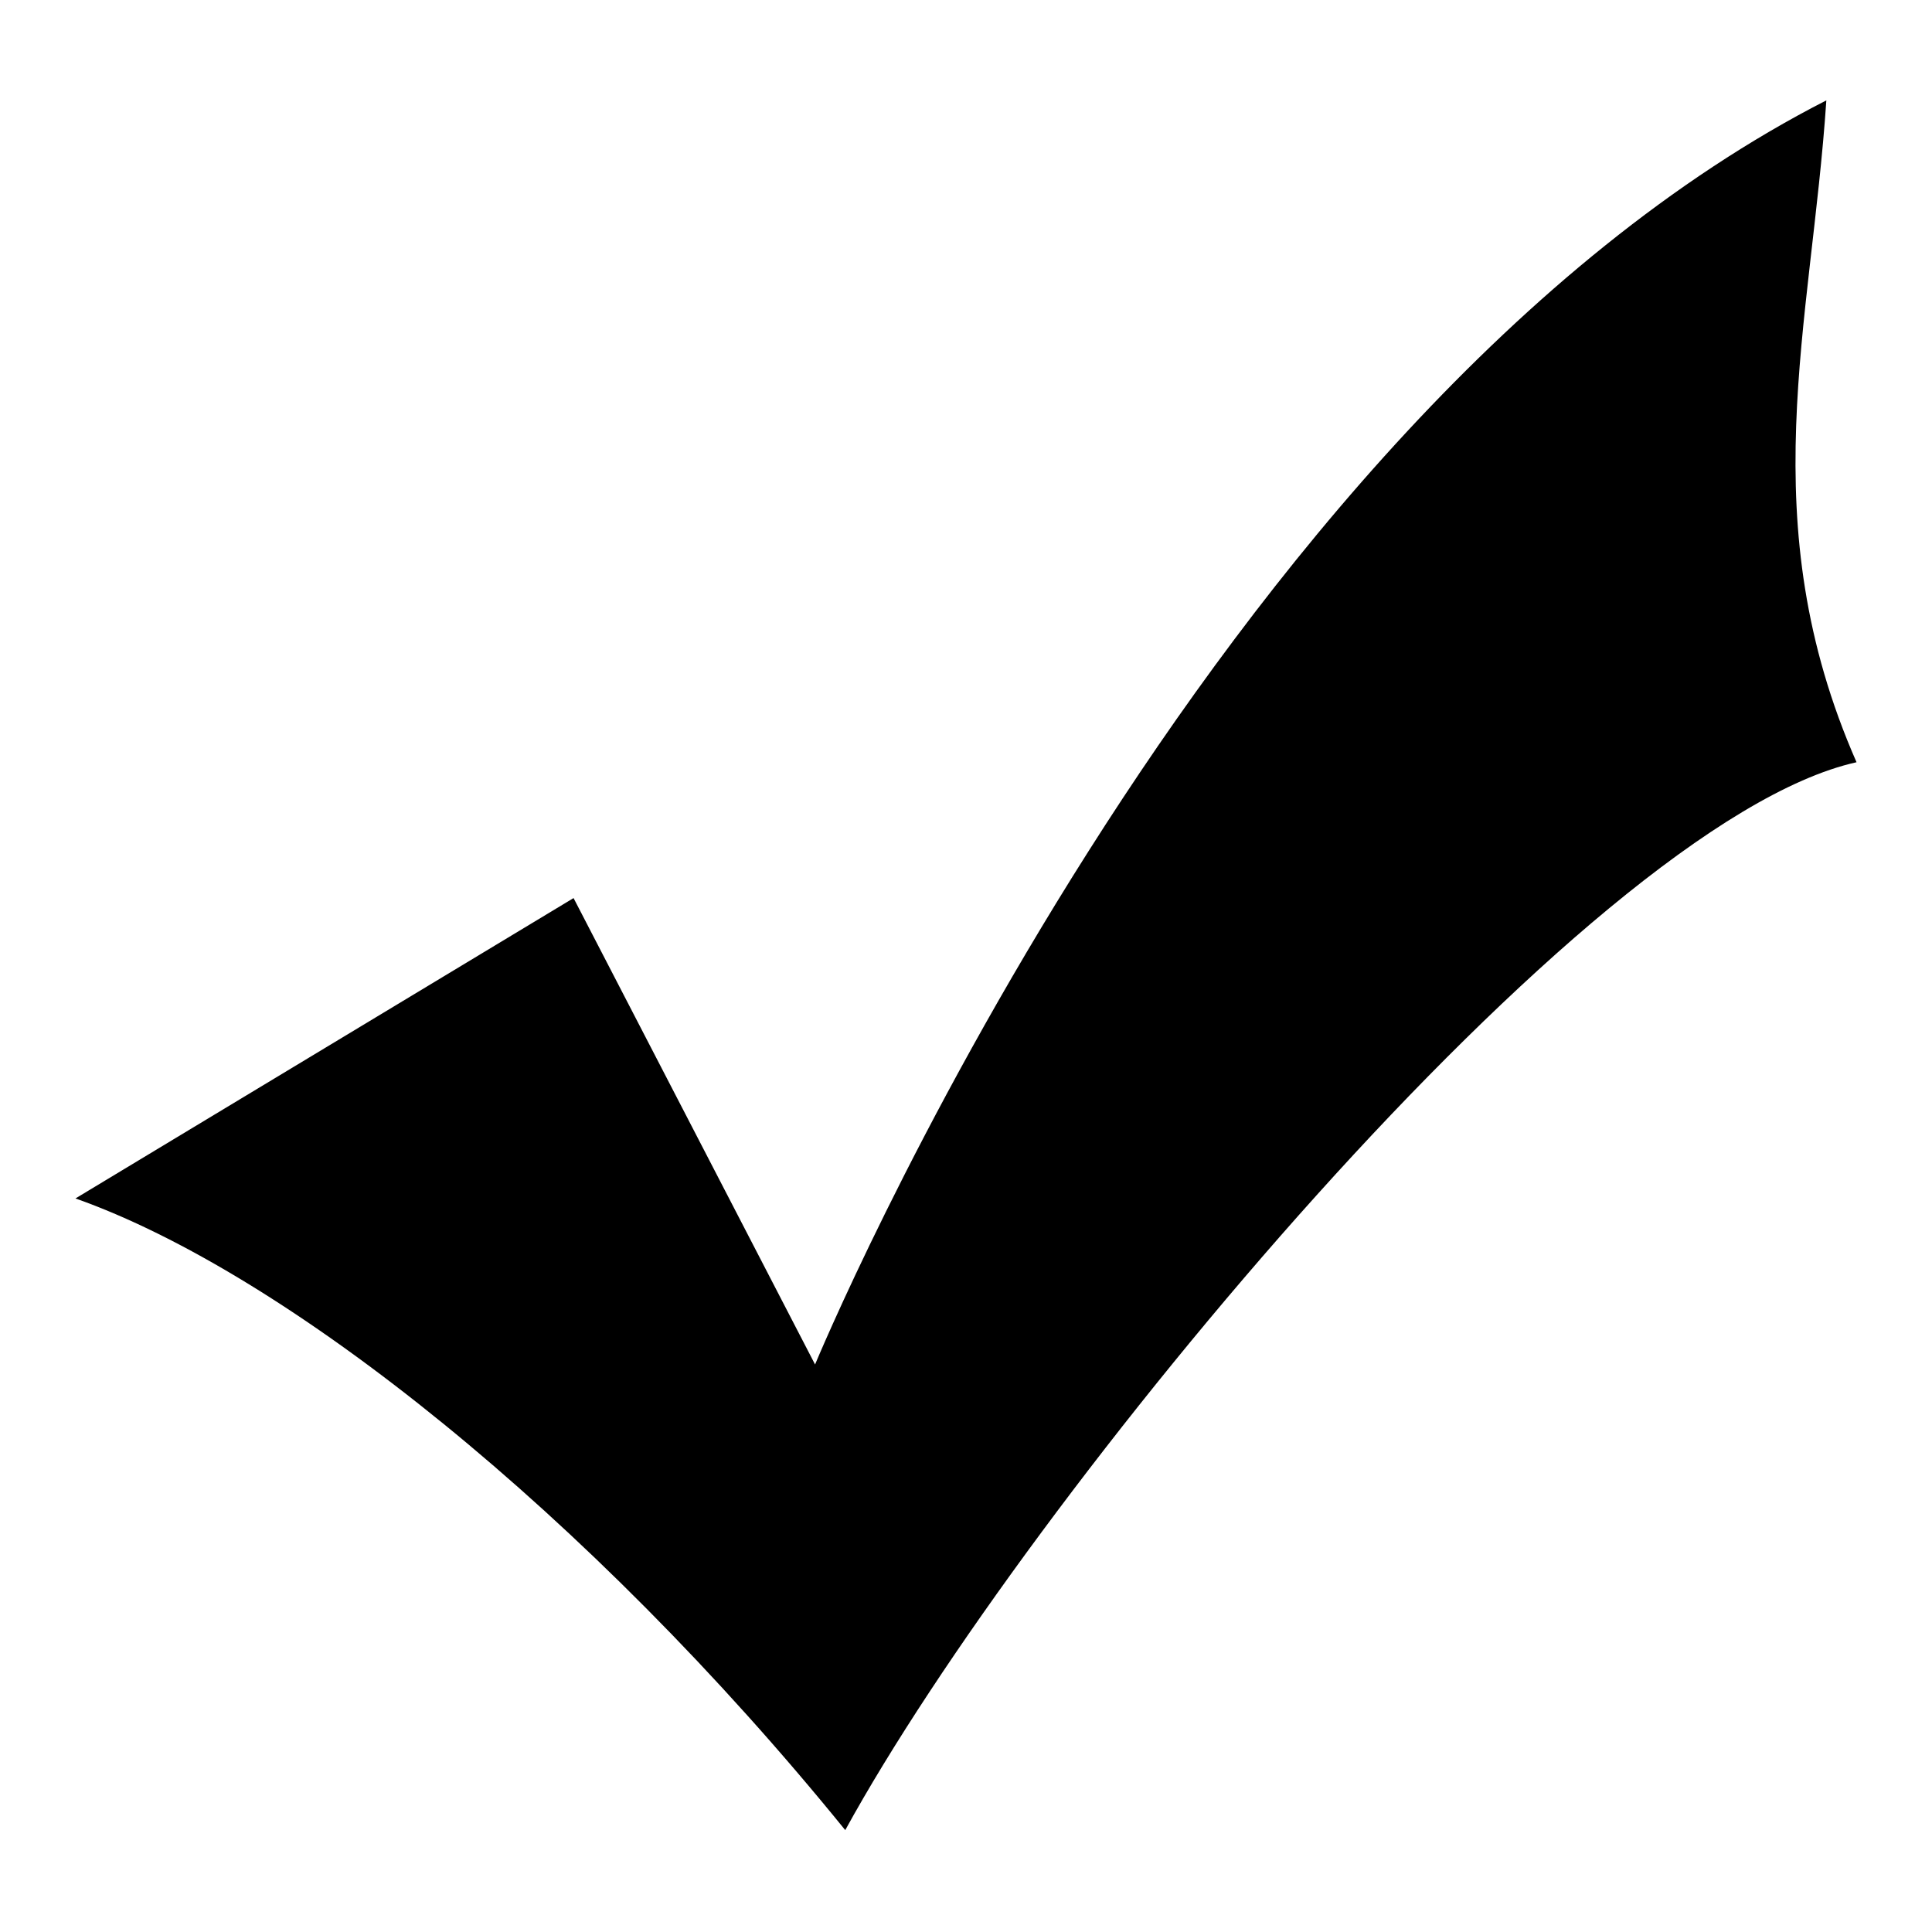
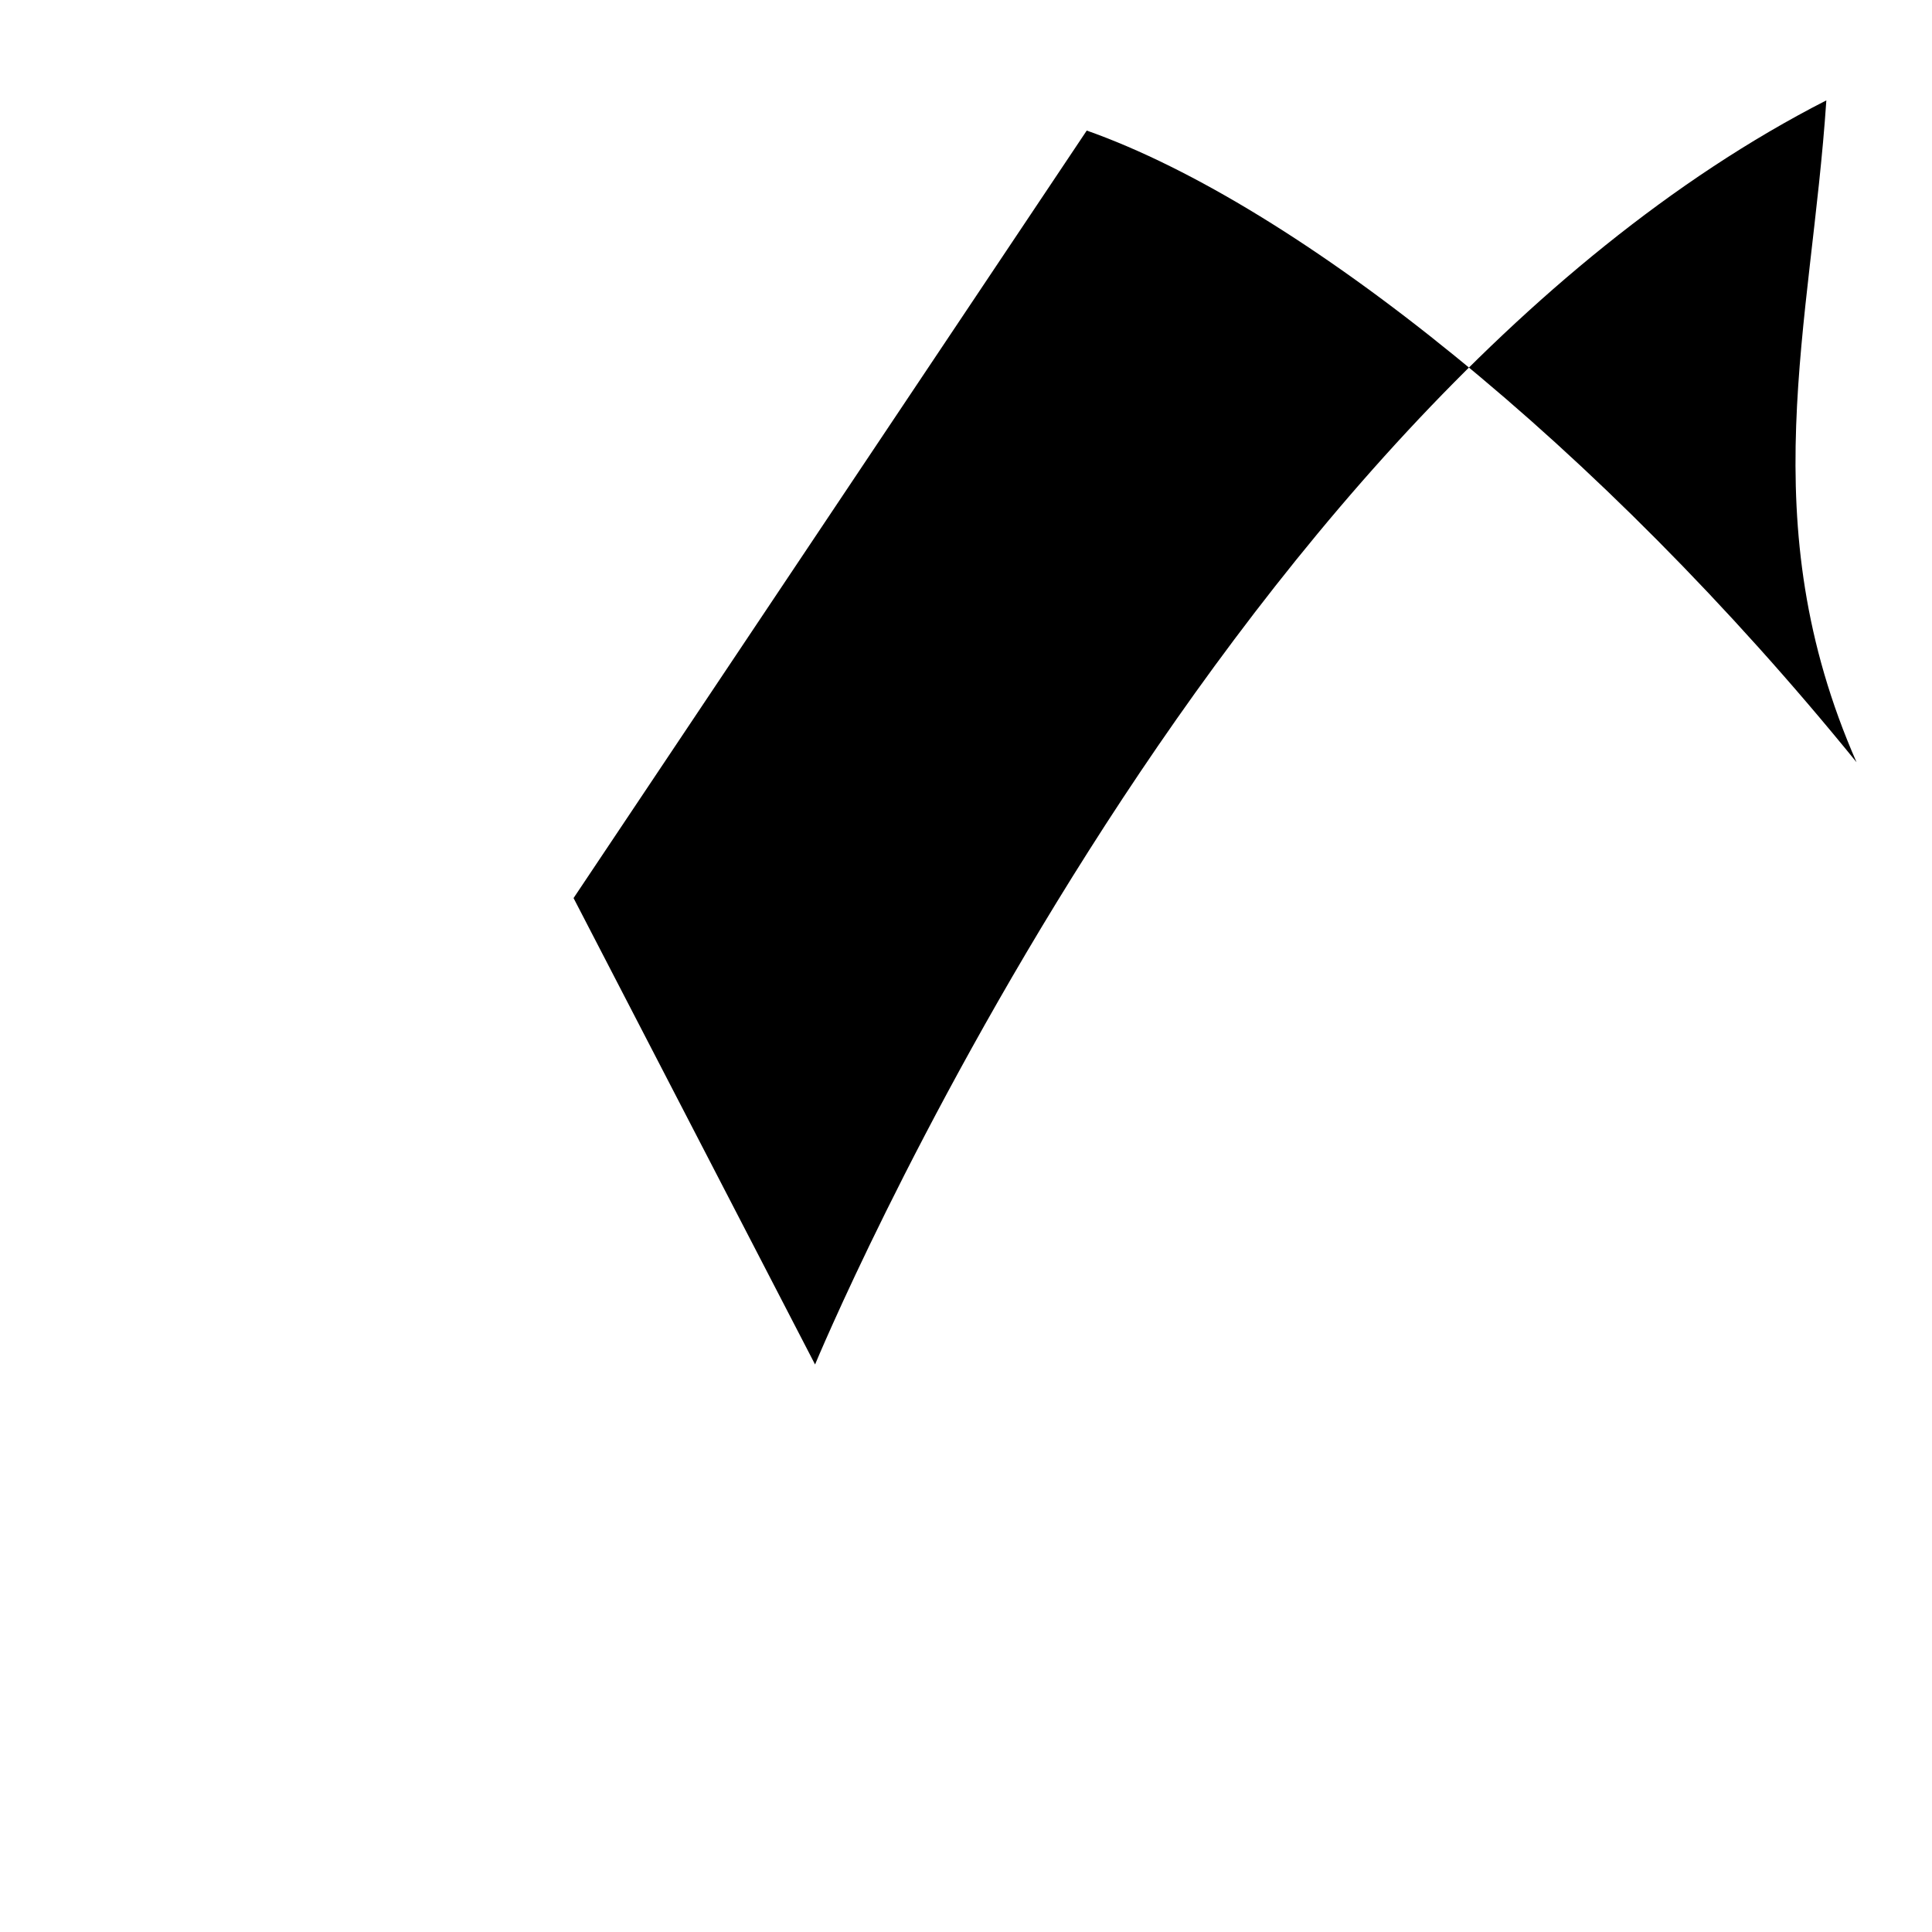
<svg xmlns="http://www.w3.org/2000/svg" version="1.1" x="0px" y="0px" viewBox="0 0 256 256" enable-background="new 0 0 256 256" xml:space="preserve">
  <g>
-     <path fill="#000000" d="M76,119l32,61.8c0,0,52-125.6,134-167.5c-2,29.9-10,55.8,4,87.7c-36,8-110,97.7-134,141.5 c-34-41.9-74-73.8-102-83.7L76,119z" />
+     <path fill="#000000" d="M76,119l32,61.8c0,0,52-125.6,134-167.5c-2,29.9-10,55.8,4,87.7c-34-41.9-74-73.8-102-83.7L76,119z" />
  </g>
</svg>